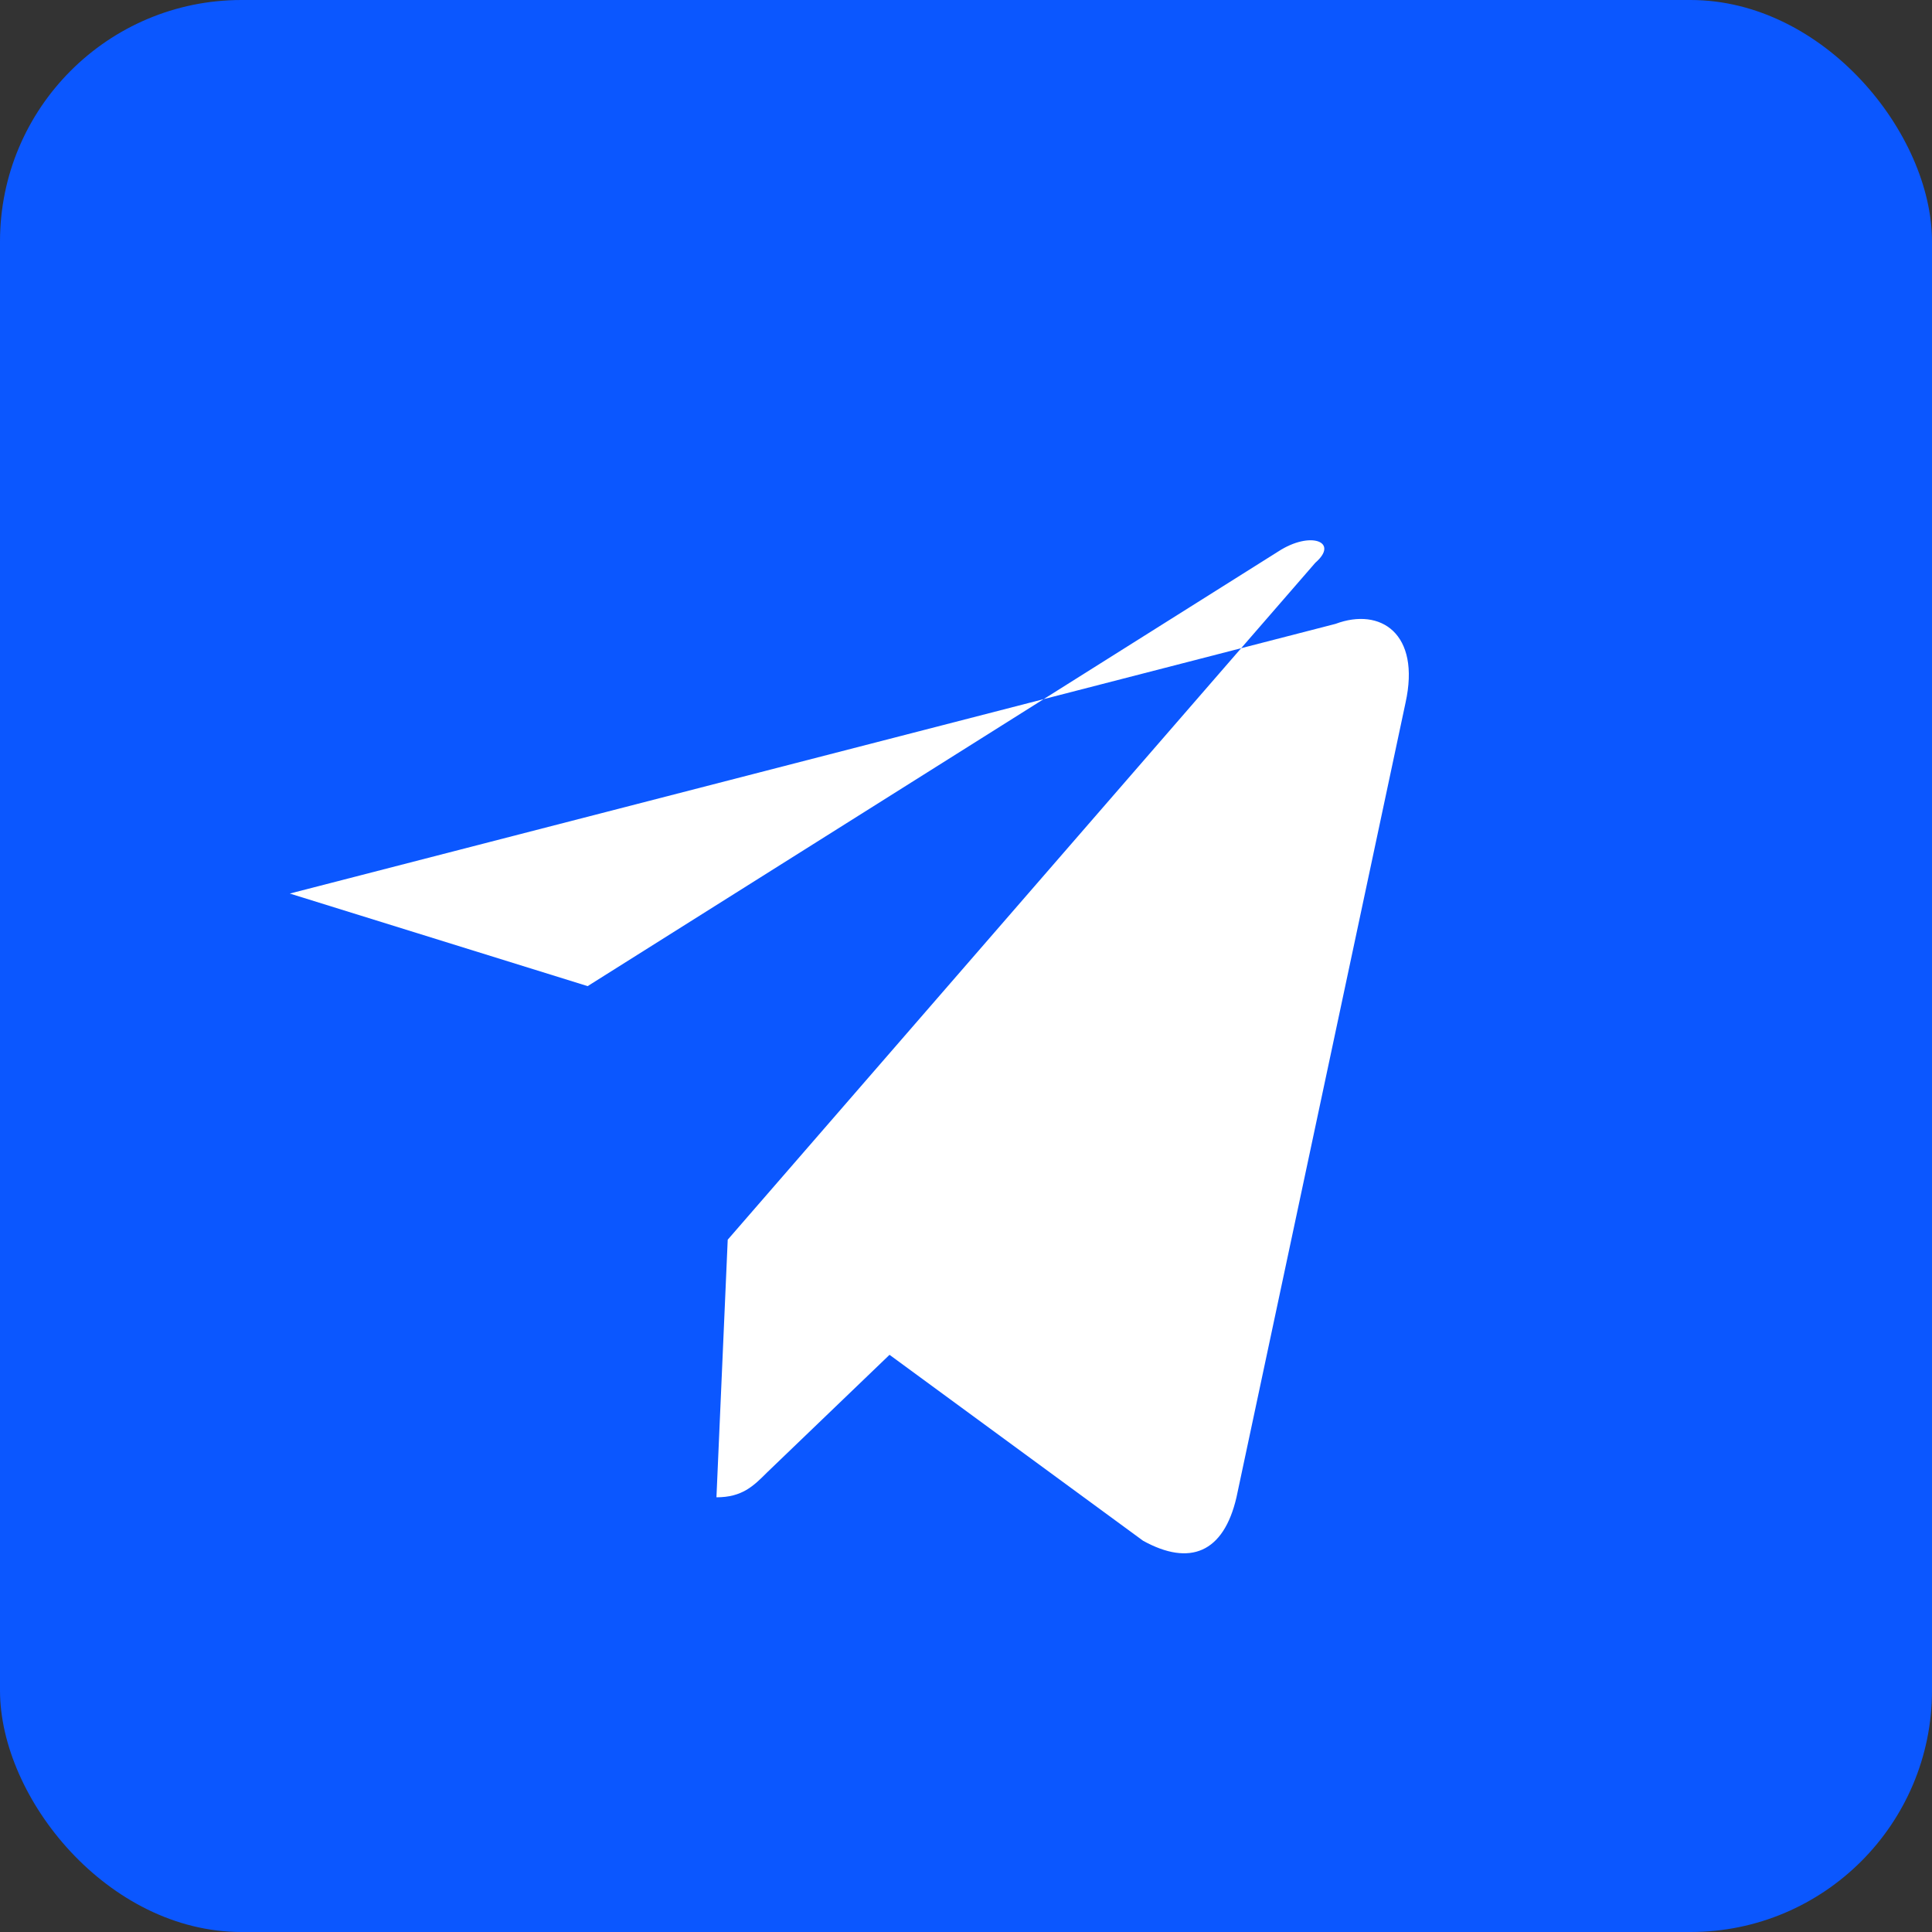
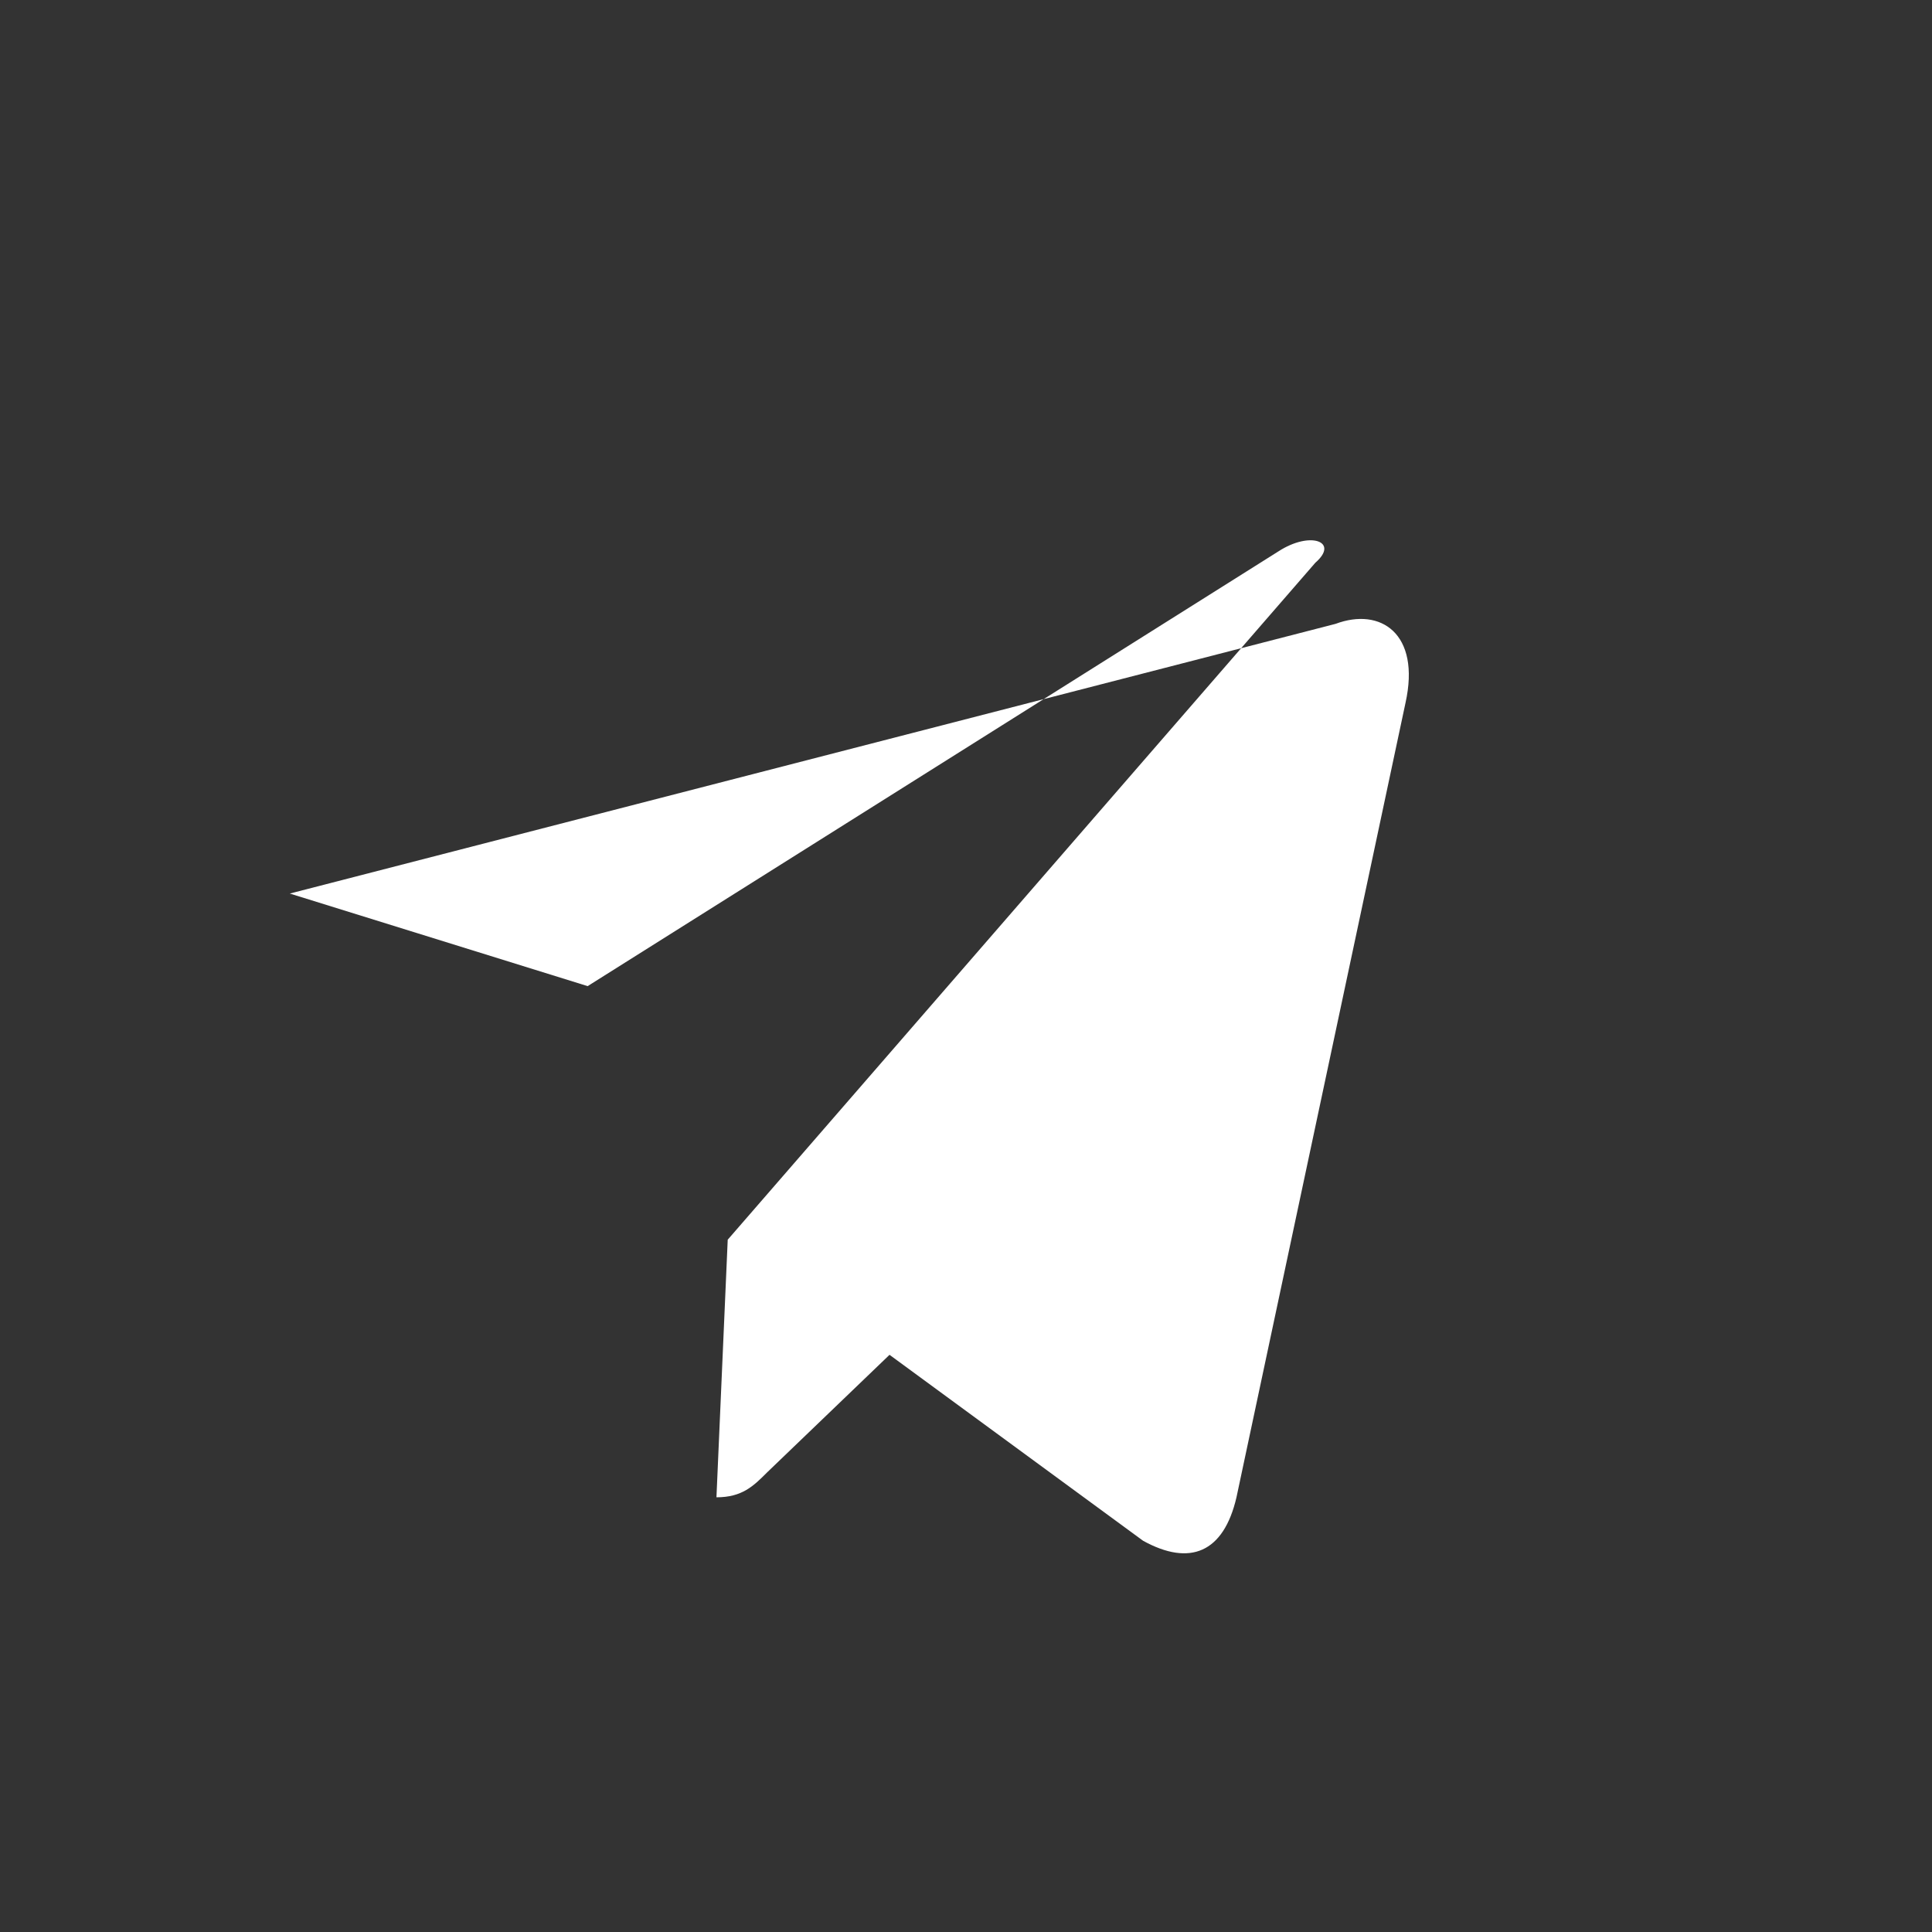
<svg xmlns="http://www.w3.org/2000/svg" width="64" height="64" viewBox="0 0 24 24">
  <rect x="0" y="0" width="24" height="24" fill="#333333" stroke="none" />
-   <rect width="24" height="24" rx="3" ry="3" fill="#0B57FF" />
  <path fill="#FFFFFF" d="M3.6 11.1l3.7 1.15 8.58-5.4c.4-.26.76-.12.46.14L9.04 15.4 8.9 18.6c.32 0 .46-.14.63-.31l1.52-1.46 3.15 2.31c.58.32 1 .15 1.16-.54l2.1-9.87c.19-.86-.31-1.19-.87-.98L3.6 11.1z" />
</svg>